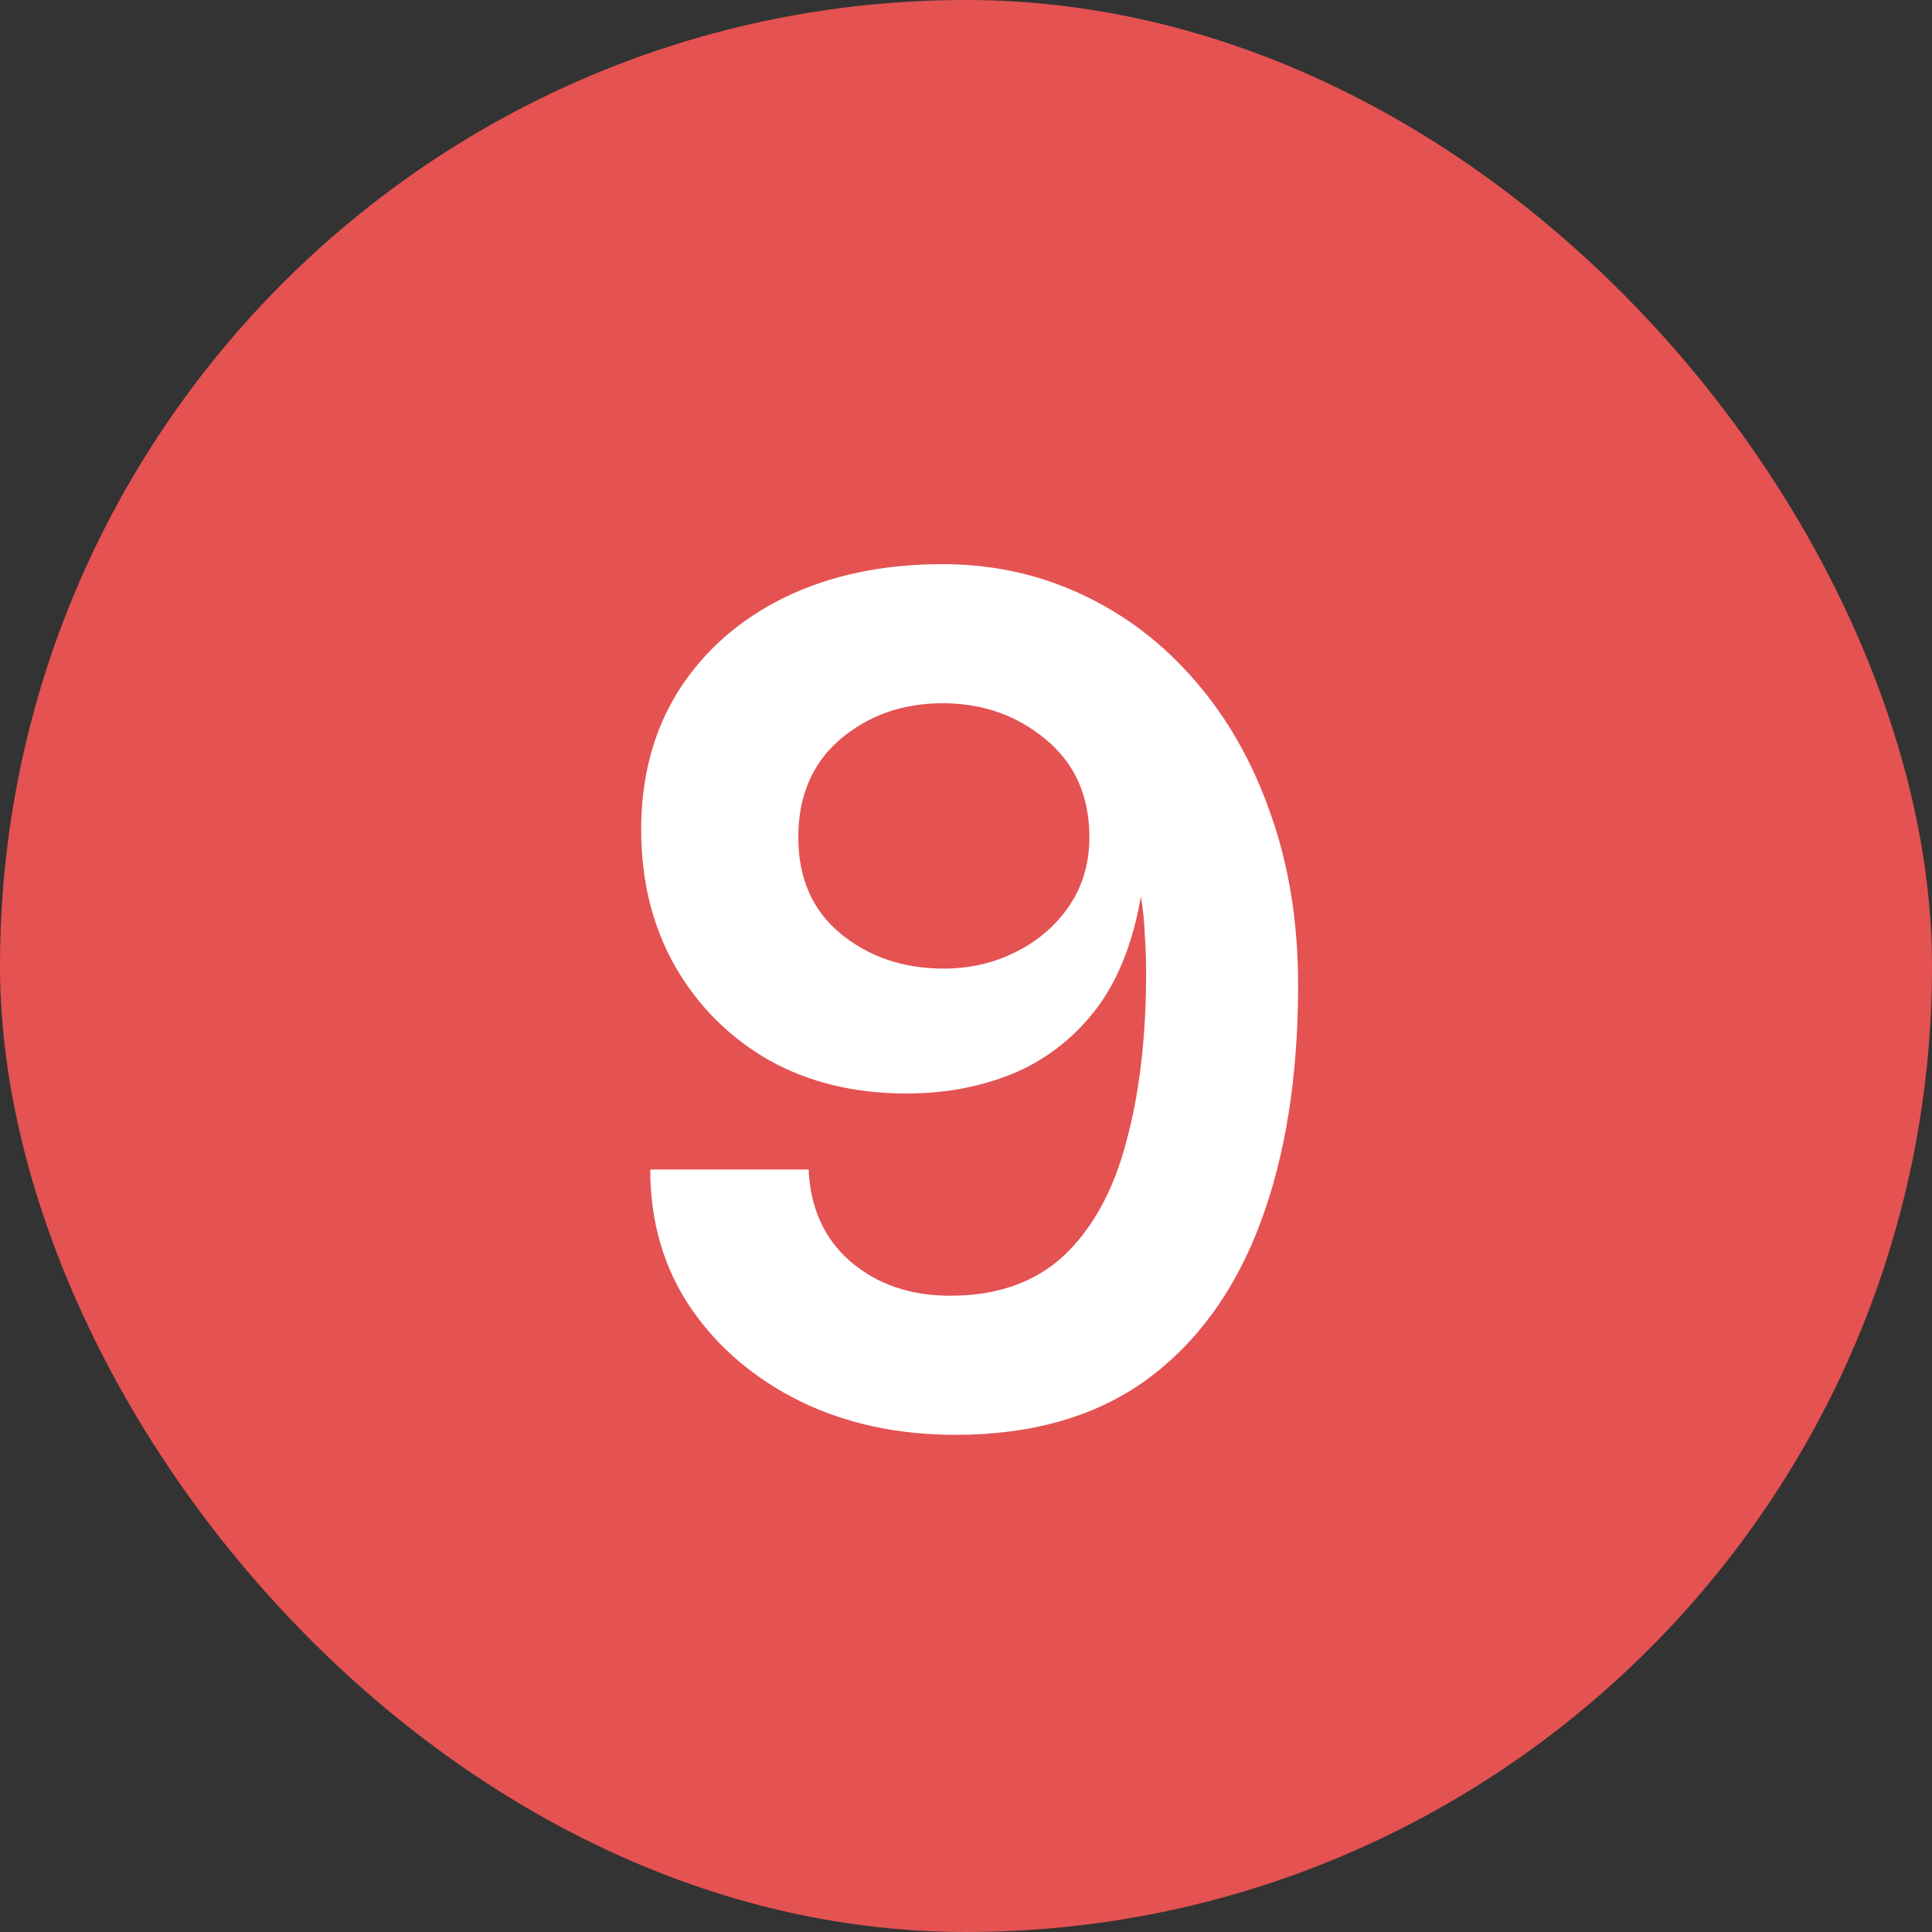
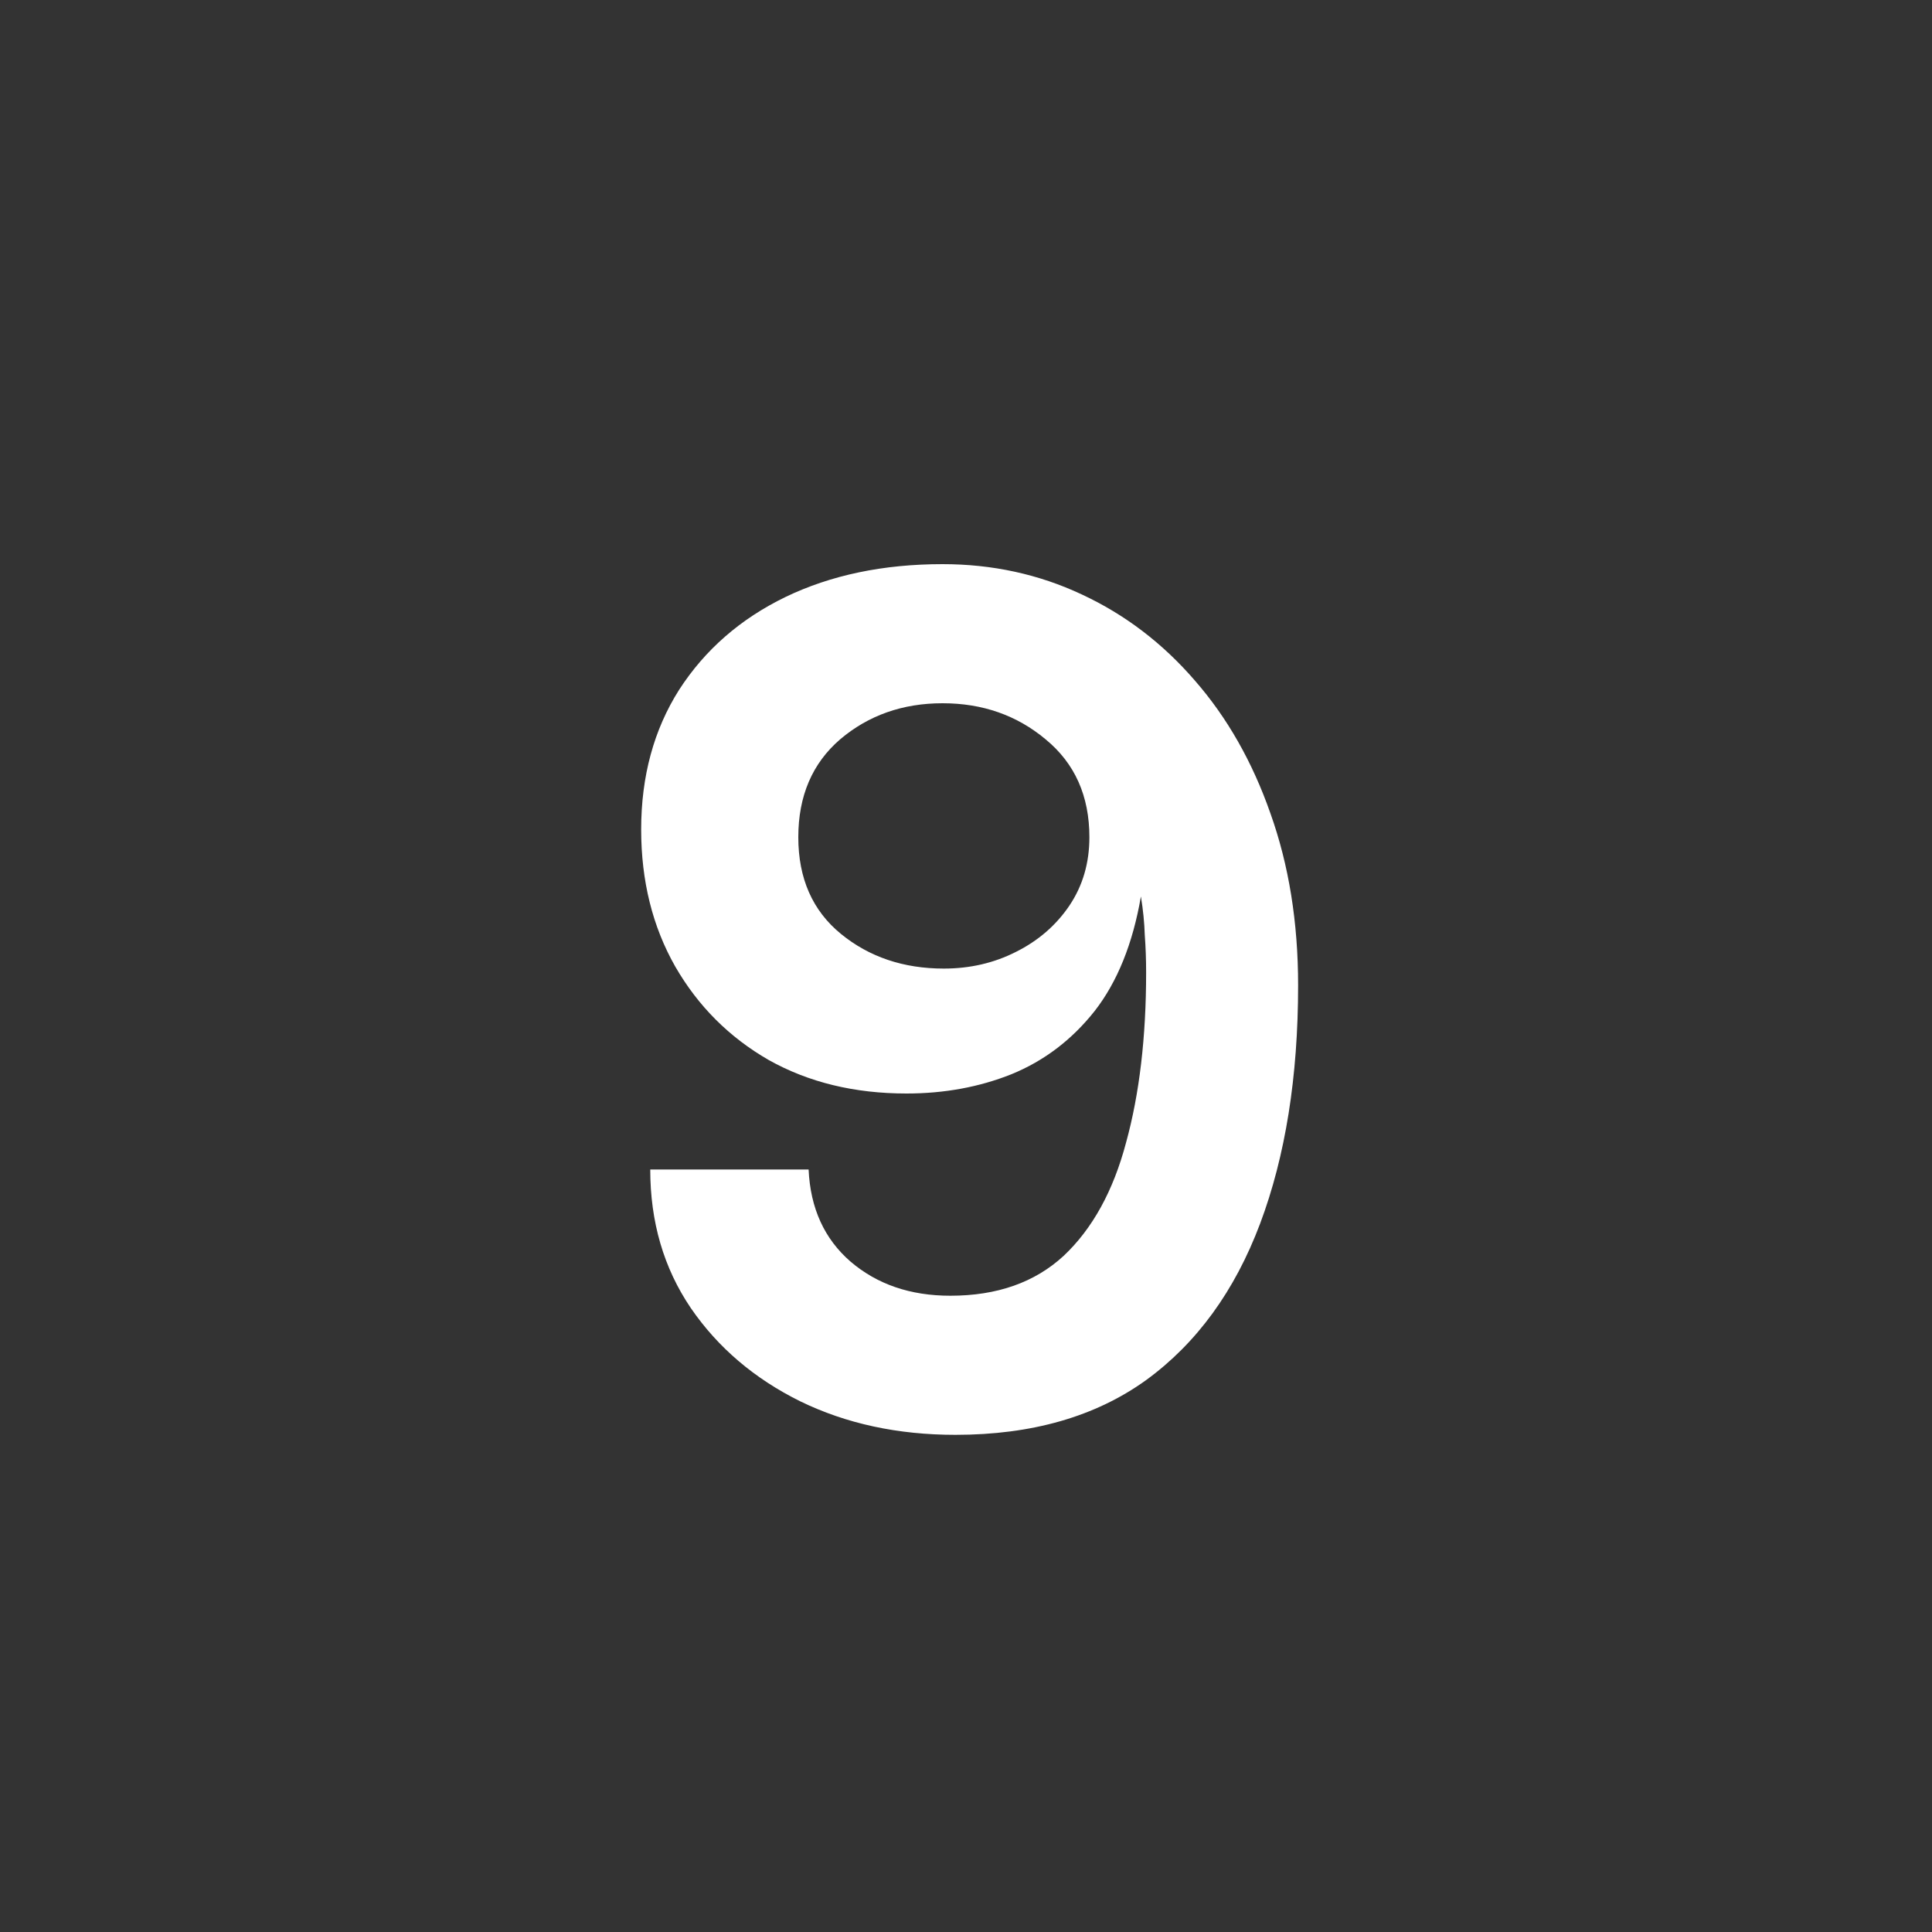
<svg xmlns="http://www.w3.org/2000/svg" width="30" height="30" viewBox="0 0 30 30" fill="none">
  <rect x="0" y="0" width="30" height="30" fill="#333333" stroke="none" />
-   <rect width="30" height="30" rx="15" fill="#E45252" />
  <path d="M14.836 22.28C13.943 22.28 13.14 22.107 12.427 21.76C11.713 21.407 11.146 20.923 10.726 20.31C10.306 19.69 10.097 18.973 10.097 18.16H12.556C12.583 18.76 12.8 19.237 13.207 19.59C13.62 19.943 14.136 20.12 14.757 20.12C15.483 20.12 16.07 19.913 16.517 19.5C16.963 19.08 17.287 18.493 17.486 17.74C17.693 16.987 17.797 16.107 17.797 15.1C17.797 14.9 17.79 14.707 17.776 14.52C17.77 14.327 17.75 14.127 17.716 13.92C17.59 14.653 17.35 15.247 16.997 15.7C16.643 16.147 16.213 16.473 15.707 16.68C15.207 16.88 14.663 16.98 14.076 16.98C13.27 16.98 12.556 16.807 11.937 16.46C11.323 16.107 10.84 15.623 10.486 15.01C10.133 14.39 9.956 13.68 9.956 12.88C9.956 12.053 10.153 11.33 10.546 10.71C10.947 10.09 11.496 9.61 12.197 9.27C12.903 8.93 13.716 8.76 14.636 8.76C15.41 8.76 16.13 8.917 16.797 9.23C17.47 9.543 18.056 9.99 18.556 10.57C19.056 11.143 19.447 11.83 19.727 12.63C20.013 13.43 20.157 14.32 20.157 15.3C20.157 16.72 19.96 17.953 19.567 19C19.173 20.047 18.583 20.857 17.797 21.43C17.01 21.997 16.023 22.28 14.836 22.28ZM14.656 15.04C15.063 15.04 15.437 14.953 15.777 14.78C16.123 14.607 16.4 14.367 16.607 14.06C16.813 13.753 16.916 13.4 16.916 13C16.916 12.36 16.69 11.853 16.236 11.48C15.79 11.107 15.257 10.92 14.636 10.92C14.017 10.92 13.486 11.107 13.046 11.48C12.613 11.853 12.396 12.36 12.396 13C12.396 13.64 12.617 14.14 13.056 14.5C13.496 14.86 14.03 15.04 14.656 15.04Z" fill="white" />
</svg>